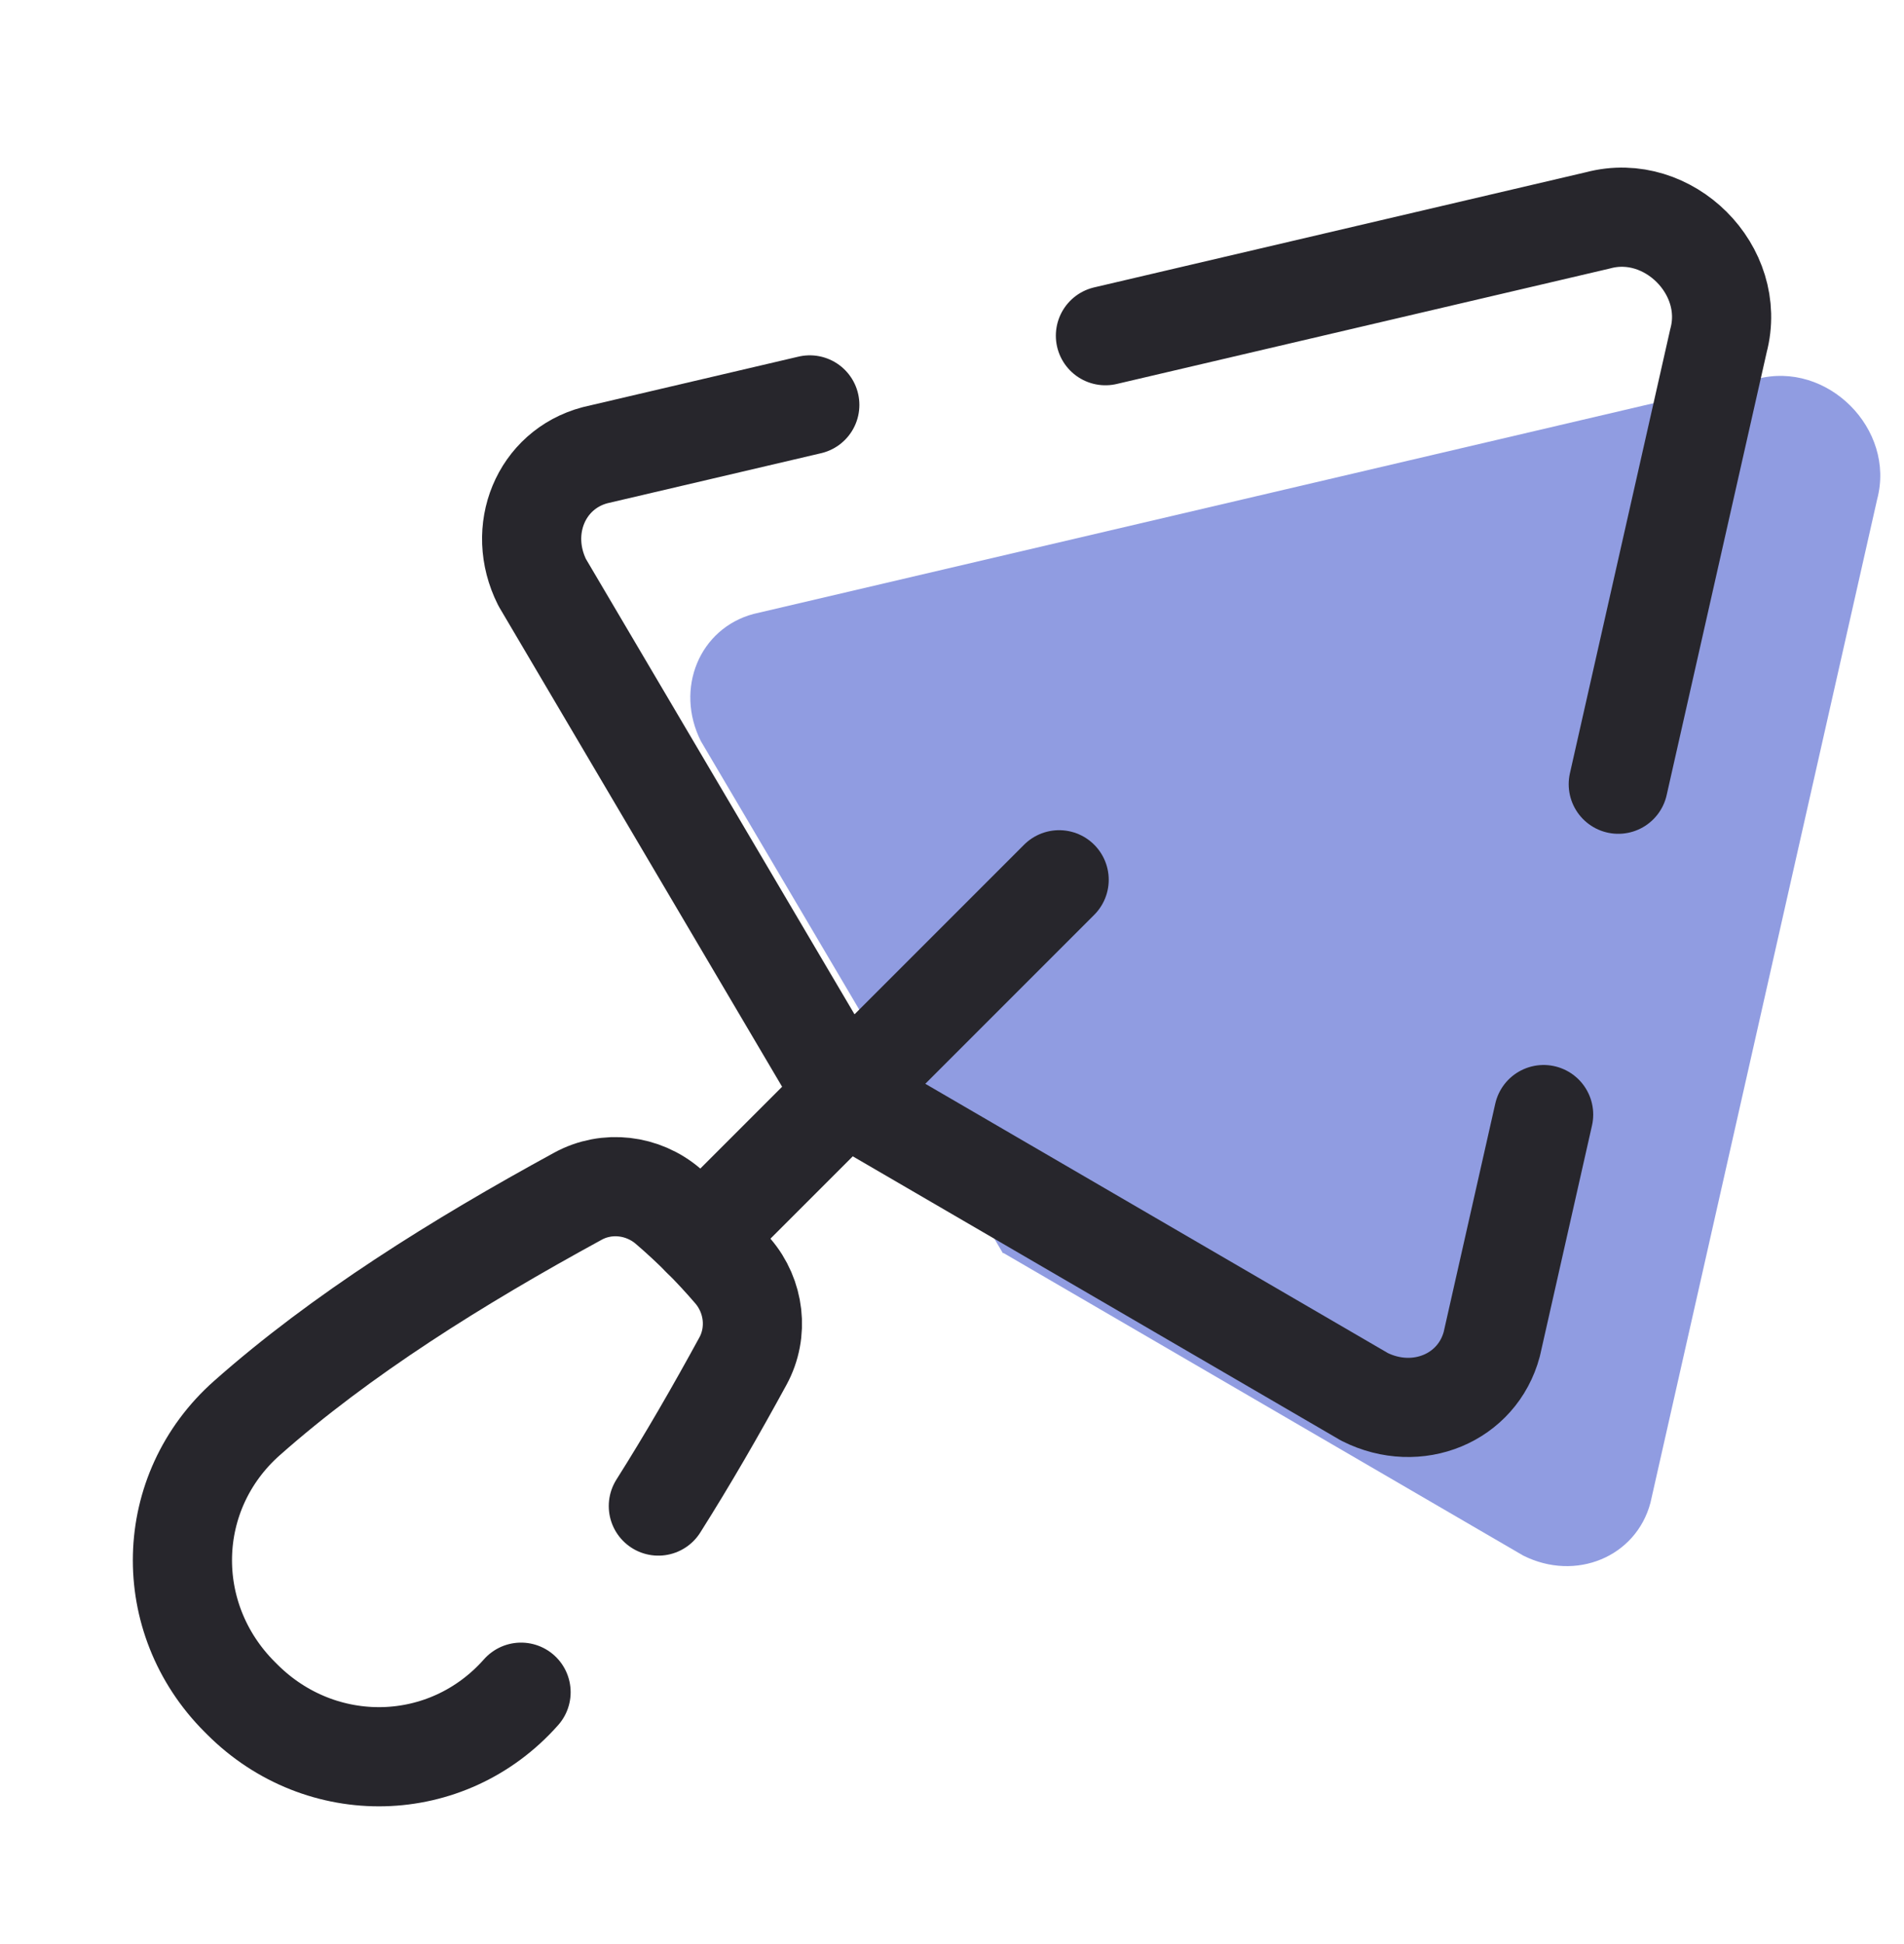
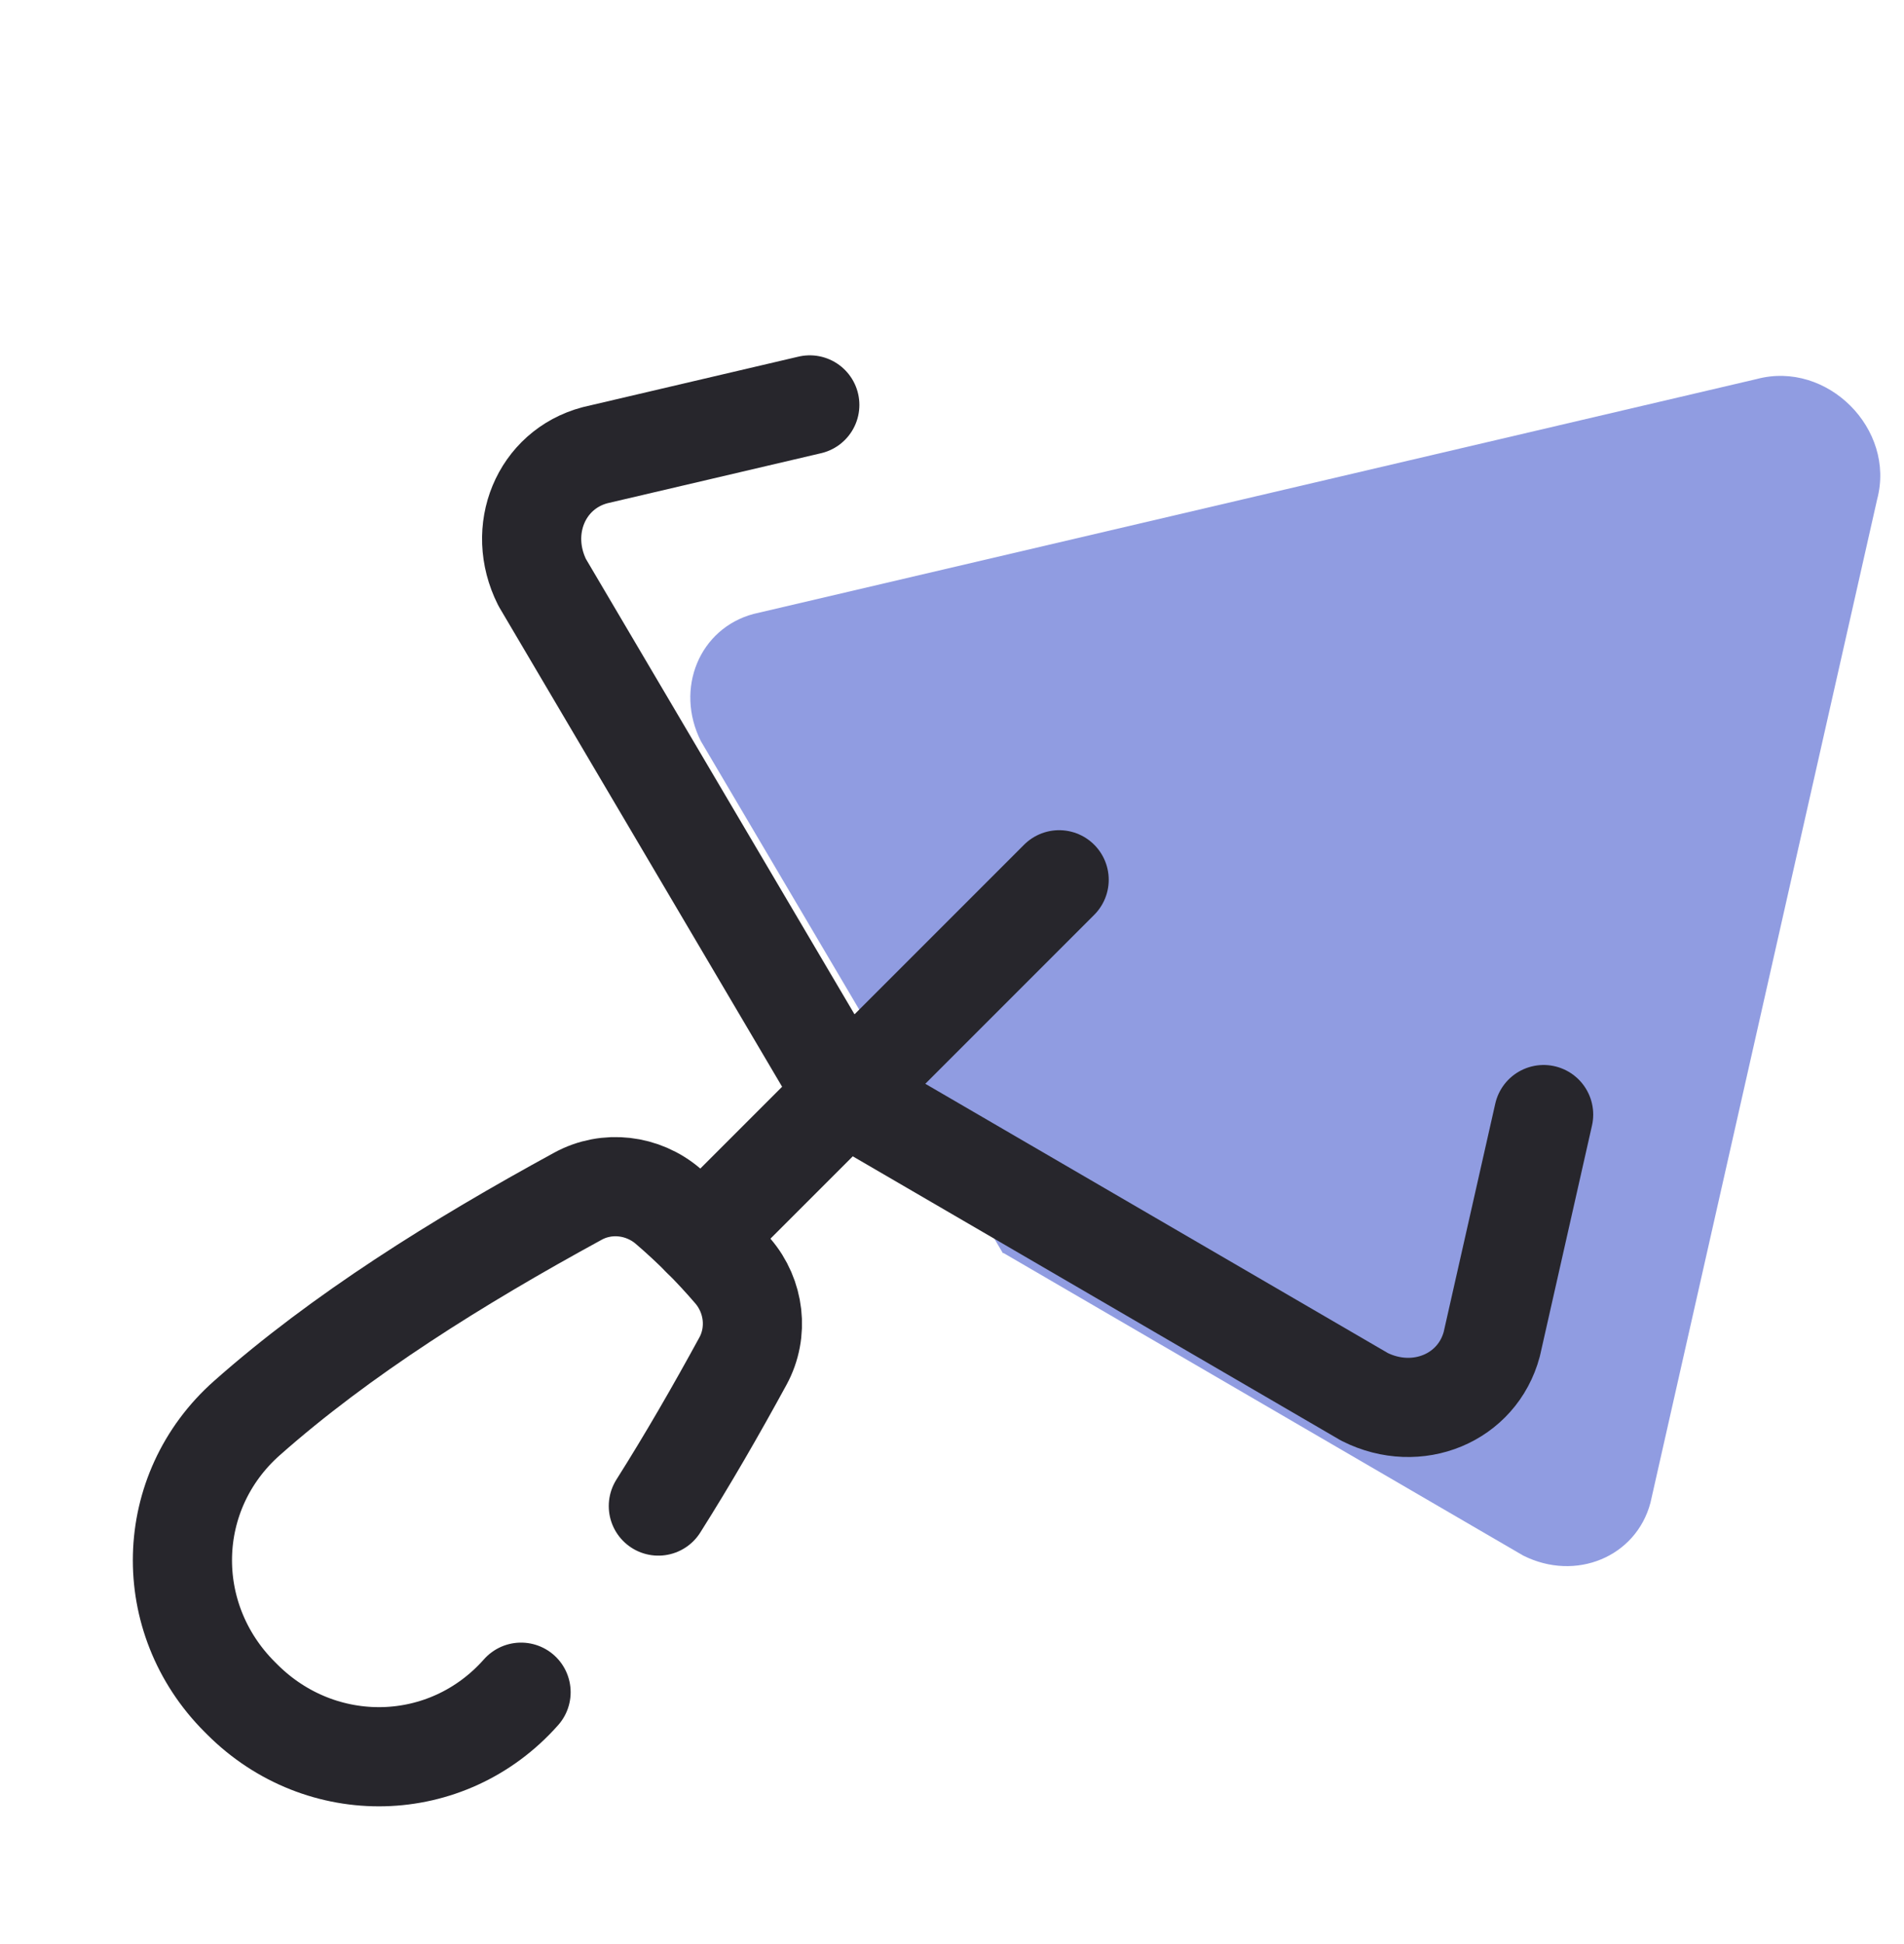
<svg xmlns="http://www.w3.org/2000/svg" width="48" height="49" viewBox="0 0 48 49" fill="none">
  <path d="M25.286 31.591L17.668 18.679C17.005 17.356 17.636 15.837 18.999 15.474L44.29 9.553C46.064 9.081 47.796 10.813 47.323 12.586L41.608 37.878C41.244 39.241 39.726 39.872 38.402 39.209L25.296 31.581L25.286 31.591Z" fill="#909CE1" />
  <path d="M38.915 28.093L37.608 33.878C37.244 35.241 35.726 35.872 34.402 35.209L21.296 27.581L21.286 27.591L13.668 14.679C13.005 13.356 13.636 11.837 14.999 11.474L20.415 10.206" stroke="#27262C" stroke-width="2.5" stroke-miterlimit="10" stroke-linecap="round" stroke-linejoin="round" />
-   <path d="M27.868 8.461L40.29 5.553C42.064 5.081 43.796 6.813 43.323 8.586L40.797 19.766" stroke="#27262C" stroke-width="2.5" stroke-miterlimit="10" stroke-linecap="round" stroke-linejoin="round" />
  <path d="M13.136 42.652C11.273 44.756 8.094 44.821 6.107 42.835L6.043 42.771C4.056 40.784 4.122 37.605 6.226 35.742C8.599 33.641 11.525 31.811 14.571 30.15C15.302 29.751 16.208 29.86 16.841 30.402C17.431 30.908 17.971 31.448 18.477 32.038C19.019 32.67 19.128 33.576 18.729 34.308C18.049 35.555 17.341 36.783 16.597 37.96" stroke="#27262C" stroke-width="2.5" stroke-miterlimit="10" stroke-linecap="round" stroke-linejoin="round" />
  <path d="M17.689 31.187L26.701 22.175" stroke="#27262C" stroke-width="2.5" stroke-miterlimit="10" stroke-linecap="round" stroke-linejoin="round" />
</svg>